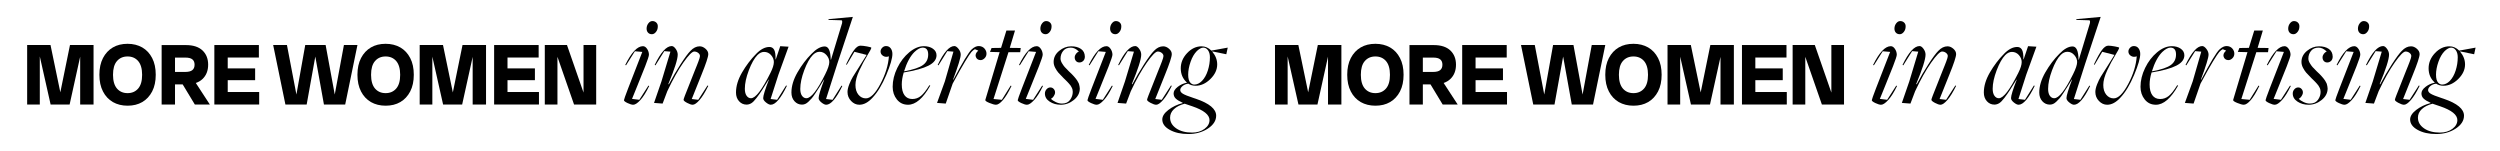
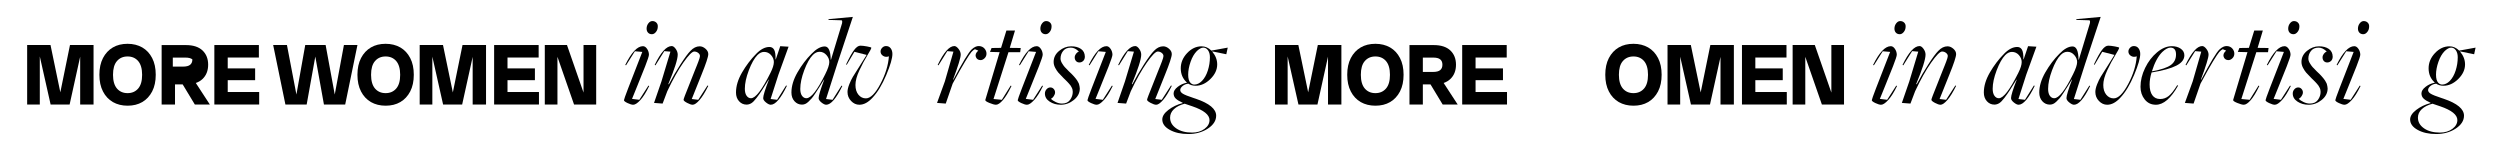
<svg xmlns="http://www.w3.org/2000/svg" version="1.1" id="Capa_1" x="0px" y="0px" viewBox="0 0 4879.8 295" style="enable-background:new 0 0 4879.8 295;" xml:space="preserve">
  <g>
    <path d="M1280.401,62.335c2.37-2.96,3.557-6.477,3.557-10.541c0.167-3.048-0.762-5.588-2.794-7.619   c-2.032-2.032-4.659-3.049-7.874-3.049c-2.882,0-5.461,1.484-7.747,4.445c-2.286,2.965-3.429,6.394-3.429,10.287   c0,3.219,0.929,5.842,2.794,7.874c1.861,2.032,4.401,3.048,7.62,3.048C1275.405,66.78,1278.028,65.299,1280.401,62.335z" />
    <path d="M1247.89,194.797l-14.224-1.778c0.675-1.861,3.894-9.779,9.651-23.749c5.755-13.97,11.089-27.262,16.003-39.878   c4.909-12.613,7.365-20.105,7.365-22.479c0-4.063-1.187-7.874-3.556-11.43c-2.373-3.556-5.08-5.334-8.128-5.334   c-11.01,0-22.522,12.192-34.544,36.576l1.523,0.762l17.272-27.432l14.478,1.27c-0.849,2.373-4.317,11.303-10.414,26.797   c-6.096,15.494-11.854,30.313-17.271,44.45c-5.421,14.141-8.128,21.805-8.128,22.987c0,1.523,2.326,3.389,6.985,5.588   c4.655,2.198,8.338,3.302,11.049,3.302c3.723,0,8.382-3.048,13.97-9.144c5.588-6.097,11.343-15.24,17.272-27.433l-1.524-0.762   L1247.89,194.797z" />
    <path d="M1382.507,105.642c0-3.894-1.822-7.406-5.462-10.541c-3.643-3.132-7.409-4.699-11.303-4.699   c-6.438,0-12.446,2.965-18.034,8.89c-4.571,4.572-10.965,13.208-19.177,25.908c-8.215,12.7-15.875,25.825-22.987,39.37   l-1.016-0.508c12.192-29.293,18.288-48.427,18.288-57.404c0-3.894-1.313-7.659-3.938-11.303c-2.627-3.64-5.206-5.461-7.746-5.461   c-10.331,0-21.424,12.279-33.274,36.83l1.524,0.762l17.271-27.686l11.938,1.016l-17.526,58.166l-14.479,41.91l16.765,1.27   l9.144-24.13c10.668-22.689,21.082-41.274,31.242-55.753c10.16-14.478,17.272-21.717,21.336-21.717   c2.878,0,5.461,0.889,7.747,2.667s3.429,3.854,3.429,6.223c0,0.85-0.254,2.159-0.762,3.938c-0.508,1.777-1.27,4.024-2.286,6.73   c-1.016,2.711-2.032,5.334-3.048,7.874s-2.246,5.588-3.683,9.145c-1.441,3.556-2.584,6.438-3.43,8.636   c-1.865,4.913-4.571,11.771-8.128,20.574c-3.556,8.807-6.223,15.537-8.001,20.192c-1.777,4.66-2.667,7.41-2.667,8.256   c0,1.523,2.286,3.516,6.858,5.969c4.572,2.452,8.211,3.683,10.922,3.683c3.556,0,8.001-3.048,13.335-9.144   c5.334-6.097,11.049-15.323,17.146-27.687l-1.524-0.762l-18.034,27.94l-12.7-1.524l19.051-47.498   C1378.101,124.1,1382.507,110.722,1382.507,105.642z" />
    <path d="M1539.22,91.164l-16.257-1.016l-8.636,25.654h-0.508c0.167-8.974-0.762-15.24-2.794-18.796   c-2.032-3.557-5.08-5.334-9.145-5.334c-8.636,0-17.359,4.571-26.162,13.716c-10.33,10.501-19.431,22.522-27.305,36.067   c-7.874,13.55-11.811,26.587-11.811,39.116c0,6.945,1.988,12.617,5.969,17.019c3.977,4.401,8.847,6.604,14.604,6.604   c3.215,0,6.307-0.889,9.271-2.667c2.961-1.778,6.434-5.29,10.414-10.541c3.977-5.247,7.322-9.989,10.033-14.224   c2.706-4.231,7.195-11.343,13.462-21.336h0.508c-7.453,19.137-11.176,31.158-11.176,36.067c0,2.711,1.817,5.549,5.461,8.509   c3.64,2.961,6.73,4.445,9.271,4.445c9.145,0,19.642-12.275,31.496-36.83l-1.523-0.762l-17.526,27.94l-12.7-1.524l15.24-47.498   L1539.22,91.164z M1503.913,142.218c-16.427,33.02-29.127,49.529-38.1,49.529c-3.39,0-6.224-1.607-8.509-4.825   c-2.286-3.215-3.43-7.787-3.43-13.717c0-10.326,2.58-22.308,7.747-35.94c5.163-13.629,10.795-23.578,16.892-29.846   c4.063-4.063,8.382-6.096,12.953-6.096c5.418,0,9.946,2.076,13.59,6.224c3.639,4.15,5.461,8.679,5.461,13.589   C1510.518,126.386,1508.314,133.416,1503.913,142.218z" />
    <path d="M1625.07,194.797l-12.7-1.524l21.844-68.326l30.48-91.948l-47.244,4.318l-0.509,1.524l25.4,0.762   c1.524,0,1.944,1.948,1.271,5.842l-21.591,71.12h-0.508c-0.341-17.272-4.234-25.908-11.684-25.908   c-7.962,0-16.598,4.826-25.908,14.479c-10.16,10.159-19.221,22.142-27.178,35.94c-7.962,13.804-11.938,26.968-11.938,39.497   c0,6.945,1.988,12.617,5.969,17.019c3.978,4.401,8.847,6.604,14.605,6.604c2.198,0,4.318-0.425,6.35-1.27   c2.032-0.85,4.231-2.413,6.604-4.699c2.369-2.286,4.445-4.445,6.223-6.478c1.778-2.031,4.191-5.373,7.239-10.032   c3.048-4.656,5.544-8.51,7.493-11.558c1.944-3.048,4.953-7.957,9.017-14.731h0.508c-7.282,19.304-10.922,31.329-10.922,36.067   c0,2.711,1.818,5.549,5.461,8.509c3.64,2.961,6.731,4.445,9.271,4.445c9.144,0,19.642-12.191,31.496-36.576l-1.524-0.762   L1625.07,194.797z M1574.016,191.748c-3.389,0-6.223-1.563-8.509-4.698c-2.286-3.132-3.429-7.66-3.429-13.59   c0-10.497,2.579-22.646,7.747-36.448c5.163-13.8,10.795-23.749,16.891-29.846c4.064-4.063,8.382-6.096,12.954-6.096   c5.247,0,9.735,2.119,13.462,6.35c3.723,4.235,5.588,8.807,5.588,13.717c0,5.25-2.627,13.124-7.874,23.622   C1595.436,176.088,1583.16,191.748,1574.016,191.748z" />
    <path d="M1729.463,89.894c-2.882,0-5.378,1.104-7.493,3.302c-2.119,2.203-3.175,4.659-3.175,7.366c0,3.556,1.65,6.394,4.952,8.509   c3.303,2.119,7.068,2.413,11.304,0.889c-1.187,17.272-6.731,35.267-16.638,53.976c-9.905,18.713-19.348,28.066-28.32,28.066   c-5.759,0-10.585-2.369-14.479-7.111c-3.897-4.739-5.842-11.089-5.842-19.05c0-8.129,2.58-17.693,7.747-28.702   c5.163-11.006,10.326-20.701,15.494-29.083c5.163-8.382,7.747-13.335,7.747-14.859c0-0.675-2.755-1.523-8.255-2.54   c-5.505-1.016-9.867-1.523-13.081-1.523c-3.897,0-7.962,2.794-12.192,8.382c-4.234,5.588-9.485,14.985-15.748,28.193l1.271,0.763   l14.985-25.4l23.876,6.096c-3.048,5.08-7.663,12.446-13.843,22.099c-6.184,9.651-10.501,16.51-12.954,20.574   c-2.457,4.063-4.826,8.977-7.112,14.731c-2.285,5.759-3.429,10.756-3.429,14.986c0,6.774,2.326,12.616,6.985,17.525   c4.655,4.91,10.033,7.366,16.129,7.366c8.803,0,17.438-4.655,25.908-13.97c9.818-10.497,18.708-25.229,26.67-44.196   c7.957-18.963,11.938-32.595,11.938-40.894c0-4.401-1.104-8.085-3.302-11.049C1736.403,91.379,1733.355,89.894,1729.463,89.894z" />
-     <path d="M1821.029,95.101c-4.66-3.302-10.541-4.953-17.653-4.953c-9.485,0-19.011,3.98-28.575,11.938   c-9.568,7.962-17.359,18.122-23.368,30.48c-6.013,12.362-9.017,24.638-9.017,36.83c0,9.652,2.75,17.907,8.255,24.765   c5.501,6.858,12.739,10.287,21.717,10.287c14.898,0,29.377-12.446,43.435-37.338l-1.778-0.762   c-6.096,9.993-11.601,16.979-16.51,20.955c-4.914,3.98-10.502,5.969-16.765,5.969c-6.604,0-11.684-2.453-15.239-7.366   c-3.557-4.909-5.334-11.938-5.334-21.082c0-7.112,1.27-14.898,3.81-23.368c21.844-3.556,37.973-8.001,48.387-13.335   s15.621-12.064,15.621-20.192C1828.014,102.681,1825.685,98.403,1821.029,95.101z M1801.471,126.978   c-6.857,4.913-18.923,8.978-36.195,12.191l-0.508-0.254c5.247-16.764,11.938-29.21,20.066-37.338   c6.096-5.755,11.43-8.636,16.002-8.636c7.278,0,10.922,4.488,10.922,13.462C1811.758,115.211,1808.329,122.069,1801.471,126.978z" />
    <path d="M1921.737,94.847c-2.711-3.132-6.35-4.782-10.922-4.953c-4.572-0.167-9.314,2.032-14.224,6.604   c-5.93,5.588-17.78,25.233-35.561,58.929h-0.762c9.989-26.754,14.985-43.01,14.985-48.769c0-3.894-1.44-7.659-4.317-11.303   c-2.882-3.64-5.588-5.461-8.128-5.461c-9.823,0-20.661,12.279-32.513,36.83l1.524,0.762l17.272-27.686l11.938,1.016l-16.764,58.166   l-15.24,41.91l17.018,1.27l13.463-38.861c10.159-18.963,18.244-33.357,24.257-43.181c6.009-9.818,10.116-16.002,12.318-18.542   c2.199-2.54,4.485-4.401,6.858-5.588l6.604,2.794c-4.571,4.064-6.183,8.089-4.825,12.065c1.353,3.98,4.23,6.14,8.636,6.477   c2.877,0.171,5.588-0.929,8.128-3.302c2.54-2.369,3.894-5.247,4.063-8.636C1925.714,101.495,1924.444,97.982,1921.737,94.847z" />
    <path d="M1955.517,194.797l-16.256-1.524l29.21-91.44h22.859l1.017-8.128l-21.336-0.254l10.16-33.782h-16.765l-10.414,33.782   l-18.542,0.254l-3.048,7.62l18.796,0.508l-27.939,93.219c-0.509,1.523,2.115,3.473,7.874,5.842   c5.754,2.369,10.072,3.556,12.954,3.556c3.723,0,8.211-3.008,13.462-9.017c5.246-6.009,10.834-15.196,16.764-27.56l-1.524-0.762   L1955.517,194.797z" />
    <path d="M2041.113,66.78c2.877,0,5.5-1.48,7.873-4.445c2.37-2.96,3.557-6.477,3.557-10.541c0.167-3.048-0.762-5.588-2.794-7.619   c-2.032-2.032-4.659-3.049-7.874-3.049c-2.882,0-5.461,1.484-7.747,4.445c-2.286,2.965-3.429,6.394-3.429,10.287   c0,3.219,0.929,5.842,2.794,7.874C2035.354,65.764,2037.895,66.78,2041.113,66.78z" />
    <path d="M2016.475,194.797l-14.224-1.778c0.675-1.861,3.894-9.779,9.651-23.749c5.755-13.97,11.089-27.262,16.003-39.878   c4.909-12.613,7.365-20.105,7.365-22.479c0-4.063-1.187-7.874-3.556-11.43c-2.373-3.556-5.08-5.334-8.128-5.334   c-11.01,0-22.522,12.192-34.544,36.576l1.523,0.762l17.272-27.432l14.478,1.27c-0.849,2.373-4.317,11.303-10.414,26.797   c-6.096,15.494-11.854,30.313-17.271,44.45c-5.421,14.141-8.128,21.805-8.128,22.987c0,1.523,2.325,3.389,6.985,5.588   c4.655,2.198,8.338,3.302,11.049,3.302c3.723,0,8.382-3.048,13.97-9.144c5.588-6.097,11.343-15.24,17.272-27.433l-1.524-0.762   L2016.475,194.797z" />
    <path d="M2109.942,95.482c-4.913-3.386-11.263-5.08-19.05-5.08c-8.469,0-16.3,2.965-23.495,8.89   c-7.199,5.93-10.795,13.125-10.795,21.591c0,3.896,1.017,7.746,3.048,11.557c2.032,3.81,4.104,6.945,6.224,9.397   c2.115,2.457,5.544,6.057,10.287,10.796c0.337,0.341,1.48,1.44,3.429,3.302c1.944,1.865,3.175,3.092,3.683,3.683   c0.509,0.596,1.524,1.695,3.049,3.302c1.523,1.611,2.579,2.882,3.175,3.811c0.591,0.933,1.31,2.159,2.159,3.683   c0.845,1.524,1.437,3.009,1.777,4.445c0.338,1.44,0.508,2.921,0.508,4.445c0,5.588-1.738,10.795-5.207,15.621   c-3.473,4.825-8.763,7.238-15.875,7.238c-3.896,0-7.917-0.972-12.064-2.921c-4.151-1.944-7.326-4.104-9.525-6.477   c2.032-0.846,3.894-2.54,5.588-5.08c1.691-2.54,2.54-4.993,2.54-7.366c0-2.54-0.889-4.782-2.667-6.731   c-1.777-1.944-3.937-2.921-6.477-2.921c-2.882,0-5.378,1.188-7.493,3.557c-2.115,2.373-3.175,5.167-3.175,8.382   c0,6.438,3.088,11.684,9.271,15.748c6.18,4.063,13.419,6.096,21.718,6.096c9.311,0,17.819-3.131,25.526-9.397   c7.703-6.263,11.558-13.717,11.558-22.353c0-1.354-0.171-2.75-0.509-4.19c-0.341-1.438-0.635-2.751-0.889-3.938   c-0.254-1.183-0.806-2.452-1.651-3.81c-0.849-1.354-1.483-2.497-1.904-3.43c-0.425-0.929-1.271-2.115-2.54-3.556   c-1.271-1.437-2.119-2.453-2.54-3.048c-0.425-0.592-1.357-1.651-2.794-3.175c-1.44-1.524-2.374-2.497-2.794-2.921   c-0.425-0.421-1.441-1.397-3.048-2.922c-1.611-1.523-2.501-2.369-2.667-2.54c-3.897-3.893-6.604-6.687-8.129-8.382   c-1.523-1.69-3.262-4.147-5.206-7.365c-1.949-3.215-2.922-6.263-2.922-9.145c0-5.588,1.691-10.541,5.08-14.859   c3.386-4.317,8.382-6.477,14.986-6.477c5.417,0,10.668,2.54,15.748,7.62c-2.203,0.85-4.107,2.373-5.715,4.572   c-1.611,2.202-2.413,4.488-2.413,6.857c0,2.882,0.846,5.251,2.54,7.112c1.69,1.865,3.894,2.794,6.604,2.794   c2.878,0,5.374-1.016,7.493-3.048c2.115-2.032,3.175-4.826,3.175-8.382C2117.393,103.864,2114.853,98.872,2109.942,95.482z" />
-     <path d="M2185.125,62.335c2.37-2.96,3.557-6.477,3.557-10.541c0.167-3.048-0.762-5.588-2.794-7.619   c-2.032-2.032-4.659-3.049-7.874-3.049c-2.882,0-5.461,1.484-7.747,4.445c-2.286,2.965-3.429,6.394-3.429,10.287   c0,3.219,0.929,5.842,2.794,7.874c1.861,2.032,4.401,3.048,7.62,3.048C2180.129,66.78,2182.752,65.299,2185.125,62.335z" />
    <path d="M2152.613,194.797l-14.224-1.778c0.675-1.861,3.894-9.779,9.651-23.749c5.755-13.97,11.089-27.262,16.003-39.878   c4.909-12.613,7.365-20.105,7.365-22.479c0-4.063-1.187-7.874-3.556-11.43c-2.373-3.556-5.08-5.334-8.128-5.334   c-11.01,0-22.522,12.192-34.544,36.576l1.523,0.762l17.272-27.432l14.478,1.27c-0.849,2.373-4.317,11.303-10.414,26.797   c-6.096,15.494-11.854,30.313-17.271,44.45c-5.421,14.141-8.128,21.805-8.128,22.987c0,1.523,2.325,3.389,6.985,5.588   c4.655,2.198,8.338,3.302,11.049,3.302c3.723,0,8.382-3.048,13.97-9.144c5.588-6.097,11.343-15.24,17.272-27.433l-1.524-0.762   L2152.613,194.797z" />
    <path d="M2287.23,167.618l-1.524-0.762l-18.034,27.94l-12.7-1.524l19.051-47.498c8.802-21.674,13.208-35.052,13.208-40.132   c0-3.894-1.822-7.406-5.462-10.541c-3.643-3.132-7.409-4.699-11.303-4.699c-6.438,0-12.446,2.965-18.034,8.89   c-4.571,4.572-10.965,13.208-19.177,25.908c-8.215,12.7-15.875,25.825-22.987,39.37l-1.016-0.508   c12.192-29.293,18.288-48.427,18.288-57.404c0-3.894-1.313-7.659-3.938-11.303c-2.627-3.64-5.206-5.461-7.746-5.461   c-10.331,0-21.424,12.279-33.274,36.83l1.524,0.762l17.271-27.686l11.938,1.016l-17.526,58.166l-14.479,41.91l16.765,1.27   l9.144-24.13c10.668-22.689,21.082-41.274,31.242-55.753c10.16-14.478,17.272-21.717,21.336-21.717   c2.878,0,5.461,0.889,7.747,2.667s3.429,3.854,3.429,6.223c0,0.85-0.254,2.159-0.762,3.938c-0.508,1.777-1.27,4.024-2.286,6.73   c-1.016,2.711-2.032,5.334-3.048,7.874s-2.246,5.588-3.683,9.145c-1.441,3.556-2.584,6.438-3.43,8.636   c-1.865,4.913-4.571,11.771-8.128,20.574c-3.556,8.807-6.223,15.537-8.001,20.192c-1.777,4.66-2.667,7.41-2.667,8.256   c0,1.523,2.286,3.516,6.858,5.969c4.572,2.452,8.211,3.683,10.922,3.683c3.556,0,8.001-3.048,13.335-9.144   C2275.419,189.208,2281.134,179.981,2287.23,167.618z" />
    <path d="M2393.652,105.896l2.794-12.954l-32.004,5.842c-5.588-5.588-11.938-8.382-19.05-8.382   c-10.501,0-19.899,4.405-28.194,13.208c-8.298,8.807-12.445,18.713-12.445,29.718c0,11.347,3.977,20.574,11.938,27.687   l-0.254,0.508c-6.438,1.187-12.319,3.854-17.653,8.001c-5.334,4.151-8.001,8.426-8.001,12.827c0,4.063,1.441,7.453,4.318,10.16   c2.877,2.71,7.366,5.421,13.462,8.128v0.508c-10.839,2.877-20.193,7.366-28.067,13.462c-7.873,6.096-11.811,12.275-11.811,18.542   c0,8.128,4.87,14.898,14.605,20.32c9.739,5.417,21.8,8.128,36.194,8.128c14.732,0,27.472-3.557,38.228-10.668   c10.751-7.112,16.129-15.494,16.129-25.146c0-13.041-13.208-24.047-39.624-33.02l-4.572-1.524   c-10.331-3.385-17.232-6.136-20.701-8.255c-3.473-2.115-5.207-4.528-5.207-7.239c0-2.706,1.524-5.334,4.572-7.874   s6.771-4.063,11.176-4.571c4.064,2.71,8.803,4.063,14.225,4.063c10.326,0,19.938-4.357,28.829-13.081   c8.89-8.719,13.335-18.244,13.335-28.575c0-8.973-3.219-17.271-9.652-24.892v-0.508L2393.652,105.896z M2312.373,202.416   c1.353,0.509,6.35,2.199,14.985,5.08c22.353,7.62,33.528,16.594,33.528,26.924c0,6.604-3.263,12.319-9.779,17.146   c-6.521,4.826-14.604,7.239-24.257,7.239c-12.7,0-23.03-2.755-30.988-8.255c-7.957-5.505-11.938-12.49-11.938-20.955   c0-6.267,2.5-11.771,7.493-16.511C2296.41,208.341,2303.396,204.786,2312.373,202.416z M2357.585,137.646   c-2.711,8.469-6.521,15.24-11.431,20.32c-4.742,4.742-9.739,7.111-14.985,7.111c-2.711,0-5.168-1.099-7.366-3.302   c-3.048-3.048-4.572-8.382-4.572-16.002c0-7.787,1.563-16.169,4.699-25.146c3.131-8.973,7.239-16.002,12.319-21.081   c4.738-4.401,8.89-6.604,12.445-6.604c3.723,0,6.814,1.738,9.271,5.207c2.452,3.473,3.683,8.001,3.683,13.589   C2361.648,120.545,2360.291,129.18,2357.585,137.646z" />
    <path d="M156.5,87.9h-19.9l-18.841,92.297L98.6,87.9H77.7h-5H53V204h24.7v-93.859L98.8,204h14.1c0,0,5.007,0,9.8,0   c6.456,0,13.2,0,13.2,0l20.6-93.424V204h26.1V87.9h-21.1H156.5z" />
    <path d="M277.7,92.6c-8.3-4.7-17.8-7.1-28.7-7.1c-10.9,0-20.5,2.3-28.7,7.1c-8.2,4.8-14.6,11.7-19.3,20.7c-4.7,9.1-7,19.9-7,32.6   s2.3,23.6,7,32.6c4.6,9,11.1,15.9,19.3,20.7c8.3,4.7,17.8,7.1,28.7,7.1c10.9,0,20.5-2.3,28.7-7.1c8.2-4.8,14.6-11.7,19.3-20.7   c4.7-9.1,7-19.9,7-32.6s-2.3-23.6-7-32.6C292.4,104.3,285.9,97.4,277.7,92.6z M269.7,172.8c-5.2,6-12.1,9-20.7,9   c-8.6,0-15.5-3-20.7-9c-5.1-6-7.7-14.9-7.7-26.8s2.5-20.8,7.7-26.8c5.2-6,12.1-9,20.7-9c8.6,0,15.5,3,20.7,9   c5.1,6,7.7,14.9,7.7,26.8S274.9,166.8,269.7,172.8z" />
-     <path d="M395.2,154.3c7.4-7,11.1-16.4,11.1-28c0-11.6-3.7-20.9-11.1-27.9c-7.4-6.9-18.1-10.4-32.1-10.4h-21.5v-0.1h-26.1V204h26.1   v-39.2h15.009L380.3,204h29.3l-27.405-42.027C387.294,160.225,391.634,157.673,395.2,154.3z M341.6,112.4h20c6.4,0,11,1.1,13.9,3.5   c2.9,2.3,4.3,5.8,4.3,10.4c0,4.6-1.4,8.1-4.3,10.5c-2.9,2.4-7.5,3.6-13.9,3.6h-20V112.4z" />
+     <path d="M395.2,154.3c7.4-7,11.1-16.4,11.1-28c0-11.6-3.7-20.9-11.1-27.9c-7.4-6.9-18.1-10.4-32.1-10.4h-21.5v-0.1h-26.1V204h26.1   v-39.2h15.009L380.3,204h29.3l-27.405-42.027C387.294,160.225,391.634,157.673,395.2,154.3z M341.6,112.4h20c6.4,0,11,1.1,13.9,3.5   c0,4.6-1.4,8.1-4.3,10.5c-2.9,2.4-7.5,3.6-13.9,3.6h-20V112.4z" />
    <polygon points="444.5,156.5 498,156.5 498,133.5 444.5,133.5 444.5,112.3 505.3,112.3 505.3,87.9 444.5,87.9 429.9,87.9    418.4,87.9 418.4,204 429.9,204 444.5,204 505.9,204 505.9,179.6 444.5,179.6  " />
    <polygon points="671.3,87.9 653.408,184.515 635.6,87.9 619.5,87.9 611.4,87.9 595.8,87.9 578.574,184.515 560.1,87.9 533.2,87.9    557.1,204 575,204 575.1,204 582.3,204 598.6,204 615.45,110.398 632.3,204 649.7,204 649.8,204 657,204 673.8,204 697.7,87.9  " />
    <path d="M781.4,92.6c-8.3-4.7-17.8-7.1-28.7-7.1s-20.5,2.3-28.7,7.1s-14.6,11.7-19.3,20.7c-4.7,9.1-7,19.9-7,32.6s2.3,23.6,7,32.6   c4.6,9,11.1,15.9,19.3,20.7c8.3,4.7,17.8,7.1,28.7,7.1s20.5-2.3,28.7-7.1c8.2-4.8,14.6-11.7,19.3-20.7c4.7-9.1,7-19.9,7-32.6   s-2.3-23.6-7-32.6C796.1,104.3,789.6,97.4,781.4,92.6z M773.4,172.8c-5.2,6-12.1,9-20.7,9c-8.6,0-15.5-3-20.7-9   c-5.1-6-7.7-14.9-7.7-26.8s2.5-20.8,7.7-26.8s12.1-9,20.7-9s15.5,3,20.7,9c5.1,6,7.7,14.9,7.7,26.8S778.6,166.8,773.4,172.8z" />
    <polygon points="922.6,87.9 902.8,87.9 883.909,180.44 864.7,87.9 843.9,87.9 838.8,87.9 819.2,87.9 819.2,204 843.9,204    843.9,110.586 864.9,204 879.1,204 879.1,204 888.8,204 902.1,204 922.6,111.029 922.6,204 948.7,204 948.7,87.9 927.7,87.9  " />
    <polygon points="990.6,156.5 1044.1,156.5 1044.1,133.5 990.6,133.5 990.6,112.3 1051.4,112.3 1051.4,87.9 990.6,87.9 976,87.9    964.5,87.9 964.5,204 976,204 990.6,204 1052,204 1052,179.6 990.6,179.6  " />
    <polygon points="1139,180.723 1106.7,87.9 1088.1,87.9 1080.1,87.9 1063.4,87.9 1063.4,204 1088.1,204 1088.1,110.89 1120.5,204    1139,204 1147.1,204 1163.7,204 1163.7,87.9 1139,87.9  " />
  </g>
  <g>
    <path d="M3716.079,62.335c2.37-2.96,3.557-6.477,3.557-10.541c0.167-3.048-0.762-5.588-2.794-7.619   c-2.032-2.032-4.659-3.049-7.874-3.049c-2.882,0-5.461,1.484-7.747,4.445c-2.286,2.965-3.429,6.394-3.429,10.287   c0,3.219,0.929,5.842,2.794,7.874c1.861,2.032,4.401,3.048,7.62,3.048C3711.083,66.78,3713.706,65.299,3716.079,62.335z" />
    <path d="M3683.567,194.797l-14.224-1.778c0.675-1.861,3.894-9.779,9.651-23.749c5.755-13.97,11.089-27.262,16.003-39.878   c4.909-12.613,7.365-20.105,7.365-22.479c0-4.063-1.187-7.874-3.556-11.43c-2.373-3.556-5.08-5.334-8.128-5.334   c-11.01,0-22.522,12.192-34.544,36.576l1.523,0.762l17.272-27.432l14.478,1.27c-0.849,2.373-4.317,11.303-10.414,26.797   c-6.096,15.494-11.854,30.313-17.271,44.45c-5.421,14.141-8.128,21.805-8.128,22.987c0,1.523,2.326,3.389,6.985,5.588   c4.655,2.198,8.338,3.302,11.049,3.302c3.723,0,8.382-3.048,13.97-9.144c5.588-6.097,11.343-15.24,17.272-27.433l-1.524-0.762   L3683.567,194.797z" />
    <path d="M3818.184,105.642c0-3.894-1.822-7.406-5.462-10.541c-3.643-3.132-7.409-4.699-11.303-4.699   c-6.438,0-12.446,2.965-18.034,8.89c-4.571,4.572-10.965,13.208-19.177,25.908c-8.215,12.7-15.875,25.825-22.987,39.37   l-1.016-0.508c12.192-29.293,18.288-48.427,18.288-57.404c0-3.894-1.313-7.659-3.938-11.303c-2.627-3.64-5.206-5.461-7.746-5.461   c-10.331,0-21.424,12.279-33.274,36.83l1.524,0.762l17.271-27.686l11.938,1.016l-17.526,58.166l-14.479,41.91l16.765,1.27   l9.144-24.13c10.668-22.689,21.082-41.274,31.242-55.753c10.16-14.478,17.272-21.717,21.336-21.717   c2.878,0,5.461,0.889,7.747,2.667s3.429,3.854,3.429,6.223c0,0.85-0.254,2.159-0.762,3.938c-0.508,1.777-1.27,4.024-2.286,6.73   c-1.016,2.711-2.032,5.334-3.048,7.874s-2.246,5.588-3.683,9.145c-1.441,3.556-2.584,6.438-3.43,8.636   c-1.865,4.913-4.571,11.771-8.128,20.574c-3.556,8.807-6.223,15.537-8.001,20.192c-1.777,4.66-2.667,7.41-2.667,8.256   c0,1.523,2.286,3.516,6.858,5.969c4.572,2.452,8.211,3.683,10.922,3.683c3.556,0,8.001-3.048,13.335-9.144   c5.334-6.097,11.049-15.323,17.146-27.687l-1.524-0.762l-18.034,27.94l-12.7-1.524l19.051-47.498   C3813.778,124.1,3818.184,110.722,3818.184,105.642z" />
    <path d="M3974.897,91.164l-16.257-1.016l-8.636,25.654h-0.508c0.167-8.974-0.762-15.24-2.794-18.796   c-2.032-3.557-5.08-5.334-9.145-5.334c-8.636,0-17.359,4.571-26.162,13.716c-10.33,10.501-19.431,22.522-27.305,36.067   c-7.874,13.55-11.811,26.587-11.811,39.116c0,6.945,1.988,12.617,5.969,17.019c3.977,4.401,8.847,6.604,14.604,6.604   c3.215,0,6.307-0.889,9.271-2.667c2.961-1.778,6.434-5.29,10.414-10.541c3.977-5.247,7.322-9.989,10.033-14.224   c2.706-4.231,7.195-11.343,13.462-21.336h0.508c-7.453,19.137-11.176,31.158-11.176,36.067c0,2.711,1.817,5.549,5.461,8.509   c3.64,2.961,6.73,4.445,9.271,4.445c9.145,0,19.642-12.275,31.496-36.83l-1.523-0.762l-17.526,27.94l-12.7-1.524l15.24-47.498   L3974.897,91.164z M3939.59,142.218c-16.427,33.02-29.127,49.529-38.1,49.529c-3.39,0-6.224-1.607-8.509-4.825   c-2.286-3.215-3.43-7.787-3.43-13.717c0-10.326,2.58-22.308,7.747-35.94c5.163-13.629,10.795-23.578,16.892-29.846   c4.063-4.063,8.382-6.096,12.953-6.096c5.418,0,9.946,2.076,13.59,6.224c3.639,4.15,5.461,8.679,5.461,13.589   C3946.195,126.386,3943.992,133.416,3939.59,142.218z" />
    <path d="M4060.748,194.797l-12.7-1.524l21.844-68.326l30.48-91.948l-47.244,4.318l-0.509,1.524l25.4,0.762   c1.524,0,1.944,1.948,1.271,5.842l-21.591,71.12h-0.508c-0.341-17.272-4.234-25.908-11.684-25.908   c-7.962,0-16.598,4.826-25.908,14.479c-10.16,10.159-19.221,22.142-27.178,35.94c-7.962,13.804-11.938,26.968-11.938,39.497   c0,6.945,1.988,12.617,5.969,17.019c3.978,4.401,8.847,6.604,14.605,6.604c2.198,0,4.318-0.425,6.35-1.27   c2.032-0.85,4.231-2.413,6.604-4.699c2.369-2.286,4.445-4.445,6.223-6.478c1.778-2.031,4.191-5.373,7.239-10.032   c3.048-4.656,5.544-8.51,7.493-11.558c1.944-3.048,4.953-7.957,9.017-14.731h0.508c-7.282,19.304-10.922,31.329-10.922,36.067   c0,2.711,1.818,5.549,5.461,8.509c3.64,2.961,6.731,4.445,9.271,4.445c9.144,0,19.642-12.191,31.496-36.576l-1.524-0.762   L4060.748,194.797z M4009.693,191.748c-3.389,0-6.223-1.563-8.509-4.698c-2.286-3.132-3.429-7.66-3.429-13.59   c0-10.497,2.579-22.646,7.747-36.448c5.163-13.8,10.795-23.749,16.891-29.846c4.064-4.063,8.382-6.096,12.954-6.096   c5.247,0,9.735,2.119,13.462,6.35c3.723,4.235,5.588,8.807,5.588,13.717c0,5.25-2.627,13.124-7.874,23.622   C4031.113,176.088,4018.837,191.748,4009.693,191.748z" />
    <path d="M4165.14,89.894c-2.882,0-5.378,1.104-7.493,3.302c-2.119,2.203-3.175,4.659-3.175,7.366c0,3.556,1.65,6.394,4.952,8.509   c3.303,2.119,7.068,2.413,11.304,0.889c-1.187,17.272-6.731,35.267-16.638,53.976c-9.905,18.713-19.348,28.066-28.32,28.066   c-5.759,0-10.585-2.369-14.479-7.111c-3.897-4.739-5.842-11.089-5.842-19.05c0-8.129,2.58-17.693,7.747-28.702   c5.163-11.006,10.326-20.701,15.494-29.083c5.163-8.382,7.747-13.335,7.747-14.859c0-0.675-2.755-1.523-8.255-2.54   c-5.505-1.016-9.867-1.523-13.081-1.523c-3.897,0-7.962,2.794-12.192,8.382c-4.234,5.588-9.485,14.985-15.748,28.193l1.271,0.763   l14.985-25.4l23.876,6.096c-3.048,5.08-7.663,12.446-13.843,22.099c-6.184,9.651-10.501,16.51-12.954,20.574   c-2.457,4.063-4.826,8.977-7.112,14.731c-2.285,5.759-3.429,10.756-3.429,14.986c0,6.774,2.326,12.616,6.985,17.525   c4.655,4.91,10.033,7.366,16.129,7.366c8.803,0,17.438-4.655,25.908-13.97c9.818-10.497,18.708-25.229,26.67-44.196   c7.957-18.963,11.938-32.595,11.938-40.894c0-4.401-1.104-8.085-3.302-11.049C4172.081,91.379,4169.033,89.894,4165.14,89.894z" />
    <path d="M4256.707,95.101c-4.66-3.302-10.541-4.953-17.653-4.953c-9.485,0-19.011,3.98-28.575,11.938   c-9.568,7.962-17.359,18.122-23.368,30.48c-6.013,12.362-9.017,24.638-9.017,36.83c0,9.652,2.75,17.907,8.255,24.765   c5.501,6.858,12.739,10.287,21.717,10.287c14.898,0,29.377-12.446,43.435-37.338l-1.778-0.762   c-6.096,9.993-11.601,16.979-16.51,20.955c-4.914,3.98-10.502,5.969-16.765,5.969c-6.604,0-11.684-2.453-15.239-7.366   c-3.557-4.909-5.334-11.938-5.334-21.082c0-7.112,1.27-14.898,3.81-23.368c21.844-3.556,37.973-8.001,48.387-13.335   s15.621-12.064,15.621-20.192C4263.691,102.681,4261.362,98.403,4256.707,95.101z M4237.148,126.978   c-6.857,4.913-18.923,8.978-36.195,12.191l-0.508-0.254c5.247-16.764,11.938-29.21,20.066-37.338   c6.096-5.755,11.43-8.636,16.002-8.636c7.278,0,10.922,4.488,10.922,13.462C4247.435,115.211,4244.006,122.069,4237.148,126.978z" />
    <path d="M4357.415,94.847c-2.711-3.132-6.35-4.782-10.922-4.953c-4.572-0.167-9.314,2.032-14.224,6.604   c-5.93,5.588-17.78,25.233-35.561,58.929h-0.762c9.989-26.754,14.985-43.01,14.985-48.769c0-3.894-1.44-7.659-4.317-11.303   c-2.882-3.64-5.588-5.461-8.128-5.461c-9.823,0-20.661,12.279-32.513,36.83l1.524,0.762l17.272-27.686l11.938,1.016l-16.764,58.166   l-15.24,41.91l17.018,1.27l13.463-38.861c10.159-18.963,18.244-33.357,24.257-43.181c6.009-9.818,10.116-16.002,12.318-18.542   c2.199-2.54,4.485-4.401,6.858-5.588l6.604,2.794c-4.571,4.064-6.183,8.089-4.825,12.065c1.353,3.98,4.23,6.14,8.636,6.477   c2.877,0.171,5.588-0.929,8.128-3.302c2.54-2.369,3.894-5.247,4.063-8.636C4361.391,101.495,4360.122,97.982,4357.415,94.847z" />
    <path d="M4391.194,194.797l-16.256-1.524l29.21-91.44h22.859l1.017-8.128l-21.336-0.254l10.16-33.782h-16.765l-10.414,33.782   l-18.542,0.254l-3.048,7.62l18.796,0.508l-27.939,93.219c-0.509,1.523,2.115,3.473,7.874,5.842   c5.754,2.369,10.072,3.556,12.954,3.556c3.723,0,8.211-3.008,13.462-9.017c5.246-6.009,10.834-15.196,16.764-27.56l-1.524-0.762   L4391.194,194.797z" />
    <path d="M4476.791,66.78c2.877,0,5.5-1.48,7.873-4.445c2.37-2.96,3.557-6.477,3.557-10.541c0.167-3.048-0.762-5.588-2.794-7.619   c-2.032-2.032-4.659-3.049-7.874-3.049c-2.882,0-5.461,1.484-7.747,4.445c-2.286,2.965-3.429,6.394-3.429,10.287   c0,3.219,0.929,5.842,2.794,7.874C4471.032,65.764,4473.572,66.78,4476.791,66.78z" />
    <path d="M4452.152,194.797l-14.224-1.778c0.675-1.861,3.894-9.779,9.651-23.749c5.755-13.97,11.089-27.262,16.003-39.878   c4.909-12.613,7.365-20.105,7.365-22.479c0-4.063-1.187-7.874-3.556-11.43c-2.373-3.556-5.08-5.334-8.128-5.334   c-11.01,0-22.522,12.192-34.544,36.576l1.523,0.762l17.272-27.432l14.478,1.27c-0.849,2.373-4.317,11.303-10.414,26.797   c-6.096,15.494-11.854,30.313-17.271,44.45c-5.421,14.141-8.128,21.805-8.128,22.987c0,1.523,2.325,3.389,6.985,5.588   c4.655,2.198,8.338,3.302,11.049,3.302c3.723,0,8.382-3.048,13.97-9.144c5.588-6.097,11.343-15.24,17.272-27.433l-1.524-0.762   L4452.152,194.797z" />
    <path d="M4545.62,95.482c-4.913-3.386-11.263-5.08-19.05-5.08c-8.469,0-16.3,2.965-23.495,8.89   c-7.199,5.93-10.795,13.125-10.795,21.591c0,3.896,1.017,7.746,3.048,11.557c2.032,3.81,4.104,6.945,6.224,9.397   c2.115,2.457,5.544,6.057,10.287,10.796c0.337,0.341,1.48,1.44,3.429,3.302c1.944,1.865,3.175,3.092,3.683,3.683   c0.509,0.596,1.524,1.695,3.049,3.302c1.523,1.611,2.579,2.882,3.175,3.811c0.591,0.933,1.31,2.159,2.159,3.683   c0.845,1.524,1.437,3.009,1.777,4.445c0.338,1.44,0.508,2.921,0.508,4.445c0,5.588-1.738,10.795-5.207,15.621   c-3.473,4.825-8.763,7.238-15.875,7.238c-3.896,0-7.917-0.972-12.064-2.921c-4.151-1.944-7.326-4.104-9.525-6.477   c2.032-0.846,3.894-2.54,5.588-5.08c1.691-2.54,2.54-4.993,2.54-7.366c0-2.54-0.889-4.782-2.667-6.731   c-1.777-1.944-3.937-2.921-6.477-2.921c-2.882,0-5.378,1.188-7.493,3.557c-2.115,2.373-3.175,5.167-3.175,8.382   c0,6.438,3.088,11.684,9.271,15.748c6.18,4.063,13.419,6.096,21.718,6.096c9.311,0,17.819-3.131,25.526-9.397   c7.703-6.263,11.558-13.717,11.558-22.353c0-1.354-0.171-2.75-0.509-4.19c-0.341-1.438-0.635-2.751-0.889-3.938   c-0.254-1.183-0.806-2.452-1.651-3.81c-0.849-1.354-1.483-2.497-1.904-3.43c-0.425-0.929-1.271-2.115-2.54-3.556   c-1.271-1.437-2.119-2.453-2.54-3.048c-0.425-0.592-1.357-1.651-2.794-3.175c-1.44-1.524-2.374-2.497-2.794-2.921   c-0.425-0.421-1.441-1.397-3.048-2.922c-1.611-1.523-2.501-2.369-2.667-2.54c-3.897-3.893-6.604-6.687-8.129-8.382   c-1.523-1.69-3.262-4.147-5.206-7.365c-1.949-3.215-2.922-6.263-2.922-9.145c0-5.588,1.691-10.541,5.08-14.859   c3.386-4.317,8.382-6.477,14.986-6.477c5.417,0,10.668,2.54,15.748,7.62c-2.203,0.85-4.107,2.373-5.715,4.572   c-1.611,2.202-2.413,4.488-2.413,6.857c0,2.882,0.846,5.251,2.54,7.112c1.69,1.865,3.894,2.794,6.604,2.794   c2.878,0,5.374-1.016,7.493-3.048c2.115-2.032,3.175-4.826,3.175-8.382C4553.07,103.864,4550.53,98.872,4545.62,95.482z" />
    <path d="M4620.802,62.335c2.37-2.96,3.557-6.477,3.557-10.541c0.167-3.048-0.762-5.588-2.794-7.619   c-2.032-2.032-4.659-3.049-7.874-3.049c-2.882,0-5.461,1.484-7.747,4.445c-2.286,2.965-3.429,6.394-3.429,10.287   c0,3.219,0.929,5.842,2.794,7.874c1.861,2.032,4.401,3.048,7.62,3.048C4615.806,66.78,4618.429,65.299,4620.802,62.335z" />
    <path d="M4588.291,194.797l-14.224-1.778c0.675-1.861,3.894-9.779,9.651-23.749c5.755-13.97,11.089-27.262,16.003-39.878   c4.909-12.613,7.365-20.105,7.365-22.479c0-4.063-1.187-7.874-3.556-11.43c-2.373-3.556-5.08-5.334-8.128-5.334   c-11.01,0-22.522,12.192-34.544,36.576l1.523,0.762l17.272-27.432l14.478,1.27c-0.849,2.373-4.317,11.303-10.414,26.797   c-6.096,15.494-11.854,30.313-17.271,44.45c-5.421,14.141-8.128,21.805-8.128,22.987c0,1.523,2.325,3.389,6.985,5.588   c4.655,2.198,8.338,3.302,11.049,3.302c3.723,0,8.382-3.048,13.97-9.144c5.588-6.097,11.343-15.24,17.272-27.433l-1.524-0.762   L4588.291,194.797z" />
-     <path d="M4722.908,167.618l-1.524-0.762l-18.034,27.94l-12.7-1.524l19.051-47.498c8.802-21.674,13.208-35.052,13.208-40.132   c0-3.894-1.822-7.406-5.462-10.541c-3.643-3.132-7.409-4.699-11.303-4.699c-6.438,0-12.446,2.965-18.034,8.89   c-4.571,4.572-10.965,13.208-19.177,25.908c-8.215,12.7-15.875,25.825-22.987,39.37l-1.016-0.508   c12.192-29.293,18.288-48.427,18.288-57.404c0-3.894-1.313-7.659-3.938-11.303c-2.627-3.64-5.206-5.461-7.746-5.461   c-10.331,0-21.424,12.279-33.274,36.83l1.524,0.762l17.271-27.686l11.938,1.016l-17.526,58.166l-14.479,41.91l16.765,1.27   l9.144-24.13c10.668-22.689,21.082-41.274,31.242-55.753c10.16-14.478,17.272-21.717,21.336-21.717   c2.878,0,5.461,0.889,7.747,2.667s3.429,3.854,3.429,6.223c0,0.85-0.254,2.159-0.762,3.938c-0.508,1.777-1.27,4.024-2.286,6.73   c-1.016,2.711-2.032,5.334-3.048,7.874s-2.246,5.588-3.683,9.145c-1.441,3.556-2.584,6.438-3.43,8.636   c-1.865,4.913-4.571,11.771-8.128,20.574c-3.556,8.807-6.223,15.537-8.001,20.192c-1.777,4.66-2.667,7.41-2.667,8.256   c0,1.523,2.286,3.516,6.858,5.969c4.572,2.452,8.211,3.683,10.922,3.683c3.556,0,8.001-3.048,13.335-9.144   C4711.096,189.208,4716.811,179.981,4722.908,167.618z" />
    <path d="M4829.33,105.896l2.794-12.954l-32.004,5.842c-5.588-5.588-11.938-8.382-19.05-8.382c-10.501,0-19.899,4.405-28.194,13.208   c-8.298,8.807-12.445,18.713-12.445,29.718c0,11.347,3.977,20.574,11.938,27.687l-0.254,0.508   c-6.438,1.187-12.319,3.854-17.653,8.001c-5.334,4.151-8.001,8.426-8.001,12.827c0,4.063,1.441,7.453,4.318,10.16   c2.877,2.71,7.366,5.421,13.462,8.128v0.508c-10.839,2.877-20.193,7.366-28.067,13.462c-7.873,6.096-11.811,12.275-11.811,18.542   c0,8.128,4.87,14.898,14.605,20.32c9.739,5.417,21.8,8.128,36.194,8.128c14.732,0,27.472-3.557,38.228-10.668   c10.751-7.112,16.129-15.494,16.129-25.146c0-13.041-13.208-24.047-39.624-33.02l-4.572-1.524   c-10.331-3.385-17.232-6.136-20.701-8.255c-3.473-2.115-5.207-4.528-5.207-7.239c0-2.706,1.524-5.334,4.572-7.874   s6.771-4.063,11.176-4.571c4.064,2.71,8.803,4.063,14.225,4.063c10.326,0,19.938-4.357,28.829-13.081   c8.89-8.719,13.335-18.244,13.335-28.575c0-8.973-3.219-17.271-9.652-24.892v-0.508L4829.33,105.896z M4748.05,202.416   c1.353,0.509,6.35,2.199,14.985,5.08c22.353,7.62,33.528,16.594,33.528,26.924c0,6.604-3.263,12.319-9.779,17.146   c-6.521,4.826-14.604,7.239-24.257,7.239c-12.7,0-23.03-2.755-30.988-8.255c-7.957-5.505-11.938-12.49-11.938-20.955   c0-6.267,2.5-11.771,7.493-16.511C4732.087,208.341,4739.073,204.786,4748.05,202.416z M4793.262,137.646   c-2.711,8.469-6.521,15.24-11.431,20.32c-4.742,4.742-9.739,7.111-14.985,7.111c-2.711,0-5.168-1.099-7.366-3.302   c-3.048-3.048-4.572-8.382-4.572-16.002c0-7.787,1.563-16.169,4.699-25.146c3.131-8.973,7.239-16.002,12.319-21.081   c4.738-4.401,8.89-6.604,12.445-6.604c3.723,0,6.814,1.738,9.271,5.207c2.452,3.473,3.683,8.001,3.683,13.589   C4797.326,120.545,4795.968,129.18,4793.262,137.646z" />
    <path d="M2592.177,87.9h-19.9l-18.841,92.297L2534.277,87.9h-20.9h-5h-19.7V204h24.7v-93.859l21.1,93.859h14.1c0,0,5.007,0,9.8,0   c6.456,0,13.2,0,13.2,0l20.6-93.424V204h26.1V87.9h-21.1H2592.177z" />
    <path d="M2713.377,92.6c-8.3-4.7-17.8-7.1-28.7-7.1c-10.9,0-20.5,2.3-28.7,7.1c-8.2,4.8-14.6,11.7-19.3,20.7   c-4.7,9.1-7,19.9-7,32.6s2.3,23.6,7,32.6c4.6,9,11.1,15.9,19.3,20.7c8.3,4.7,17.8,7.1,28.7,7.1c10.9,0,20.5-2.3,28.7-7.1   c8.2-4.8,14.6-11.7,19.3-20.7c4.7-9.1,7-19.9,7-32.6s-2.3-23.6-7-32.6C2728.077,104.3,2721.577,97.4,2713.377,92.6z    M2705.377,172.8c-5.2,6-12.1,9-20.7,9c-8.6,0-15.5-3-20.7-9c-5.1-6-7.7-14.9-7.7-26.8s2.5-20.8,7.7-26.8c5.2-6,12.1-9,20.7-9   c8.6,0,15.5,3,20.7,9c5.1,6,7.7,14.9,7.7,26.8S2710.577,166.8,2705.377,172.8z" />
    <path d="M2830.877,154.3c7.4-7,11.1-16.4,11.1-28c0-11.6-3.7-20.9-11.1-27.9c-7.4-6.9-18.1-10.4-32.1-10.4h-21.5v-0.1h-26.1V204   h26.1v-39.2h15.009l23.691,39.2h29.3l-27.405-42.027C2822.971,160.225,2827.311,157.673,2830.877,154.3z M2777.277,112.4h20   c6.4,0,11,1.1,13.9,3.5c2.9,2.3,4.3,5.8,4.3,10.4c0,4.6-1.4,8.1-4.3,10.5c-2.9,2.4-7.5,3.6-13.9,3.6h-20V112.4z" />
    <polygon points="2880.177,156.5 2933.677,156.5 2933.677,133.5 2880.177,133.5 2880.177,112.3 2940.977,112.3 2940.977,87.9    2880.177,87.9 2865.577,87.9 2854.077,87.9 2854.077,204 2865.577,204 2880.177,204 2941.577,204 2941.577,179.6 2880.177,179.6     " />
-     <polygon points="3106.977,87.9 3089.085,184.515 3071.277,87.9 3055.177,87.9 3047.077,87.9 3031.477,87.9 3014.251,184.515    2995.777,87.9 2968.877,87.9 2992.777,204 3010.677,204 3010.777,204 3017.977,204 3034.277,204 3051.127,110.398 3067.977,204    3085.377,204 3085.477,204 3092.677,204 3109.477,204 3133.377,87.9  " />
    <path d="M3217.077,92.6c-8.3-4.7-17.8-7.1-28.7-7.1c-10.9,0-20.5,2.3-28.7,7.1c-8.2,4.8-14.6,11.7-19.3,20.7   c-4.7,9.1-7,19.9-7,32.6s2.3,23.6,7,32.6c4.6,9,11.1,15.9,19.3,20.7c8.3,4.7,17.8,7.1,28.7,7.1c10.9,0,20.5-2.3,28.7-7.1   c8.2-4.8,14.6-11.7,19.3-20.7c4.7-9.1,7-19.9,7-32.6s-2.3-23.6-7-32.6C3231.777,104.3,3225.277,97.4,3217.077,92.6z    M3209.077,172.8c-5.2,6-12.1,9-20.7,9c-8.6,0-15.5-3-20.7-9c-5.1-6-7.7-14.9-7.7-26.8s2.5-20.8,7.7-26.8c5.2-6,12.1-9,20.7-9   s15.5,3,20.7,9c5.1,6,7.7,14.9,7.7,26.8S3214.277,166.8,3209.077,172.8z" />
    <polygon points="3358.277,87.9 3338.477,87.9 3319.587,180.44 3300.377,87.9 3279.577,87.9 3274.477,87.9 3254.877,87.9    3254.877,204 3279.577,204 3279.577,110.586 3300.577,204 3314.777,204 3314.777,204 3324.477,204 3337.777,204 3358.277,111.029    3358.277,204 3384.377,204 3384.377,87.9 3363.377,87.9  " />
    <polygon points="3426.277,156.5 3479.777,156.5 3479.777,133.5 3426.277,133.5 3426.277,112.3 3487.077,112.3 3487.077,87.9    3426.277,87.9 3411.677,87.9 3400.177,87.9 3400.177,204 3411.677,204 3426.277,204 3487.677,204 3487.677,179.6 3426.277,179.6     " />
    <polygon points="3574.677,180.723 3542.377,87.9 3523.777,87.9 3515.777,87.9 3499.077,87.9 3499.077,204 3523.777,204    3523.777,110.89 3556.177,204 3574.677,204 3582.777,204 3599.377,204 3599.377,87.9 3574.677,87.9  " />
  </g>
</svg>